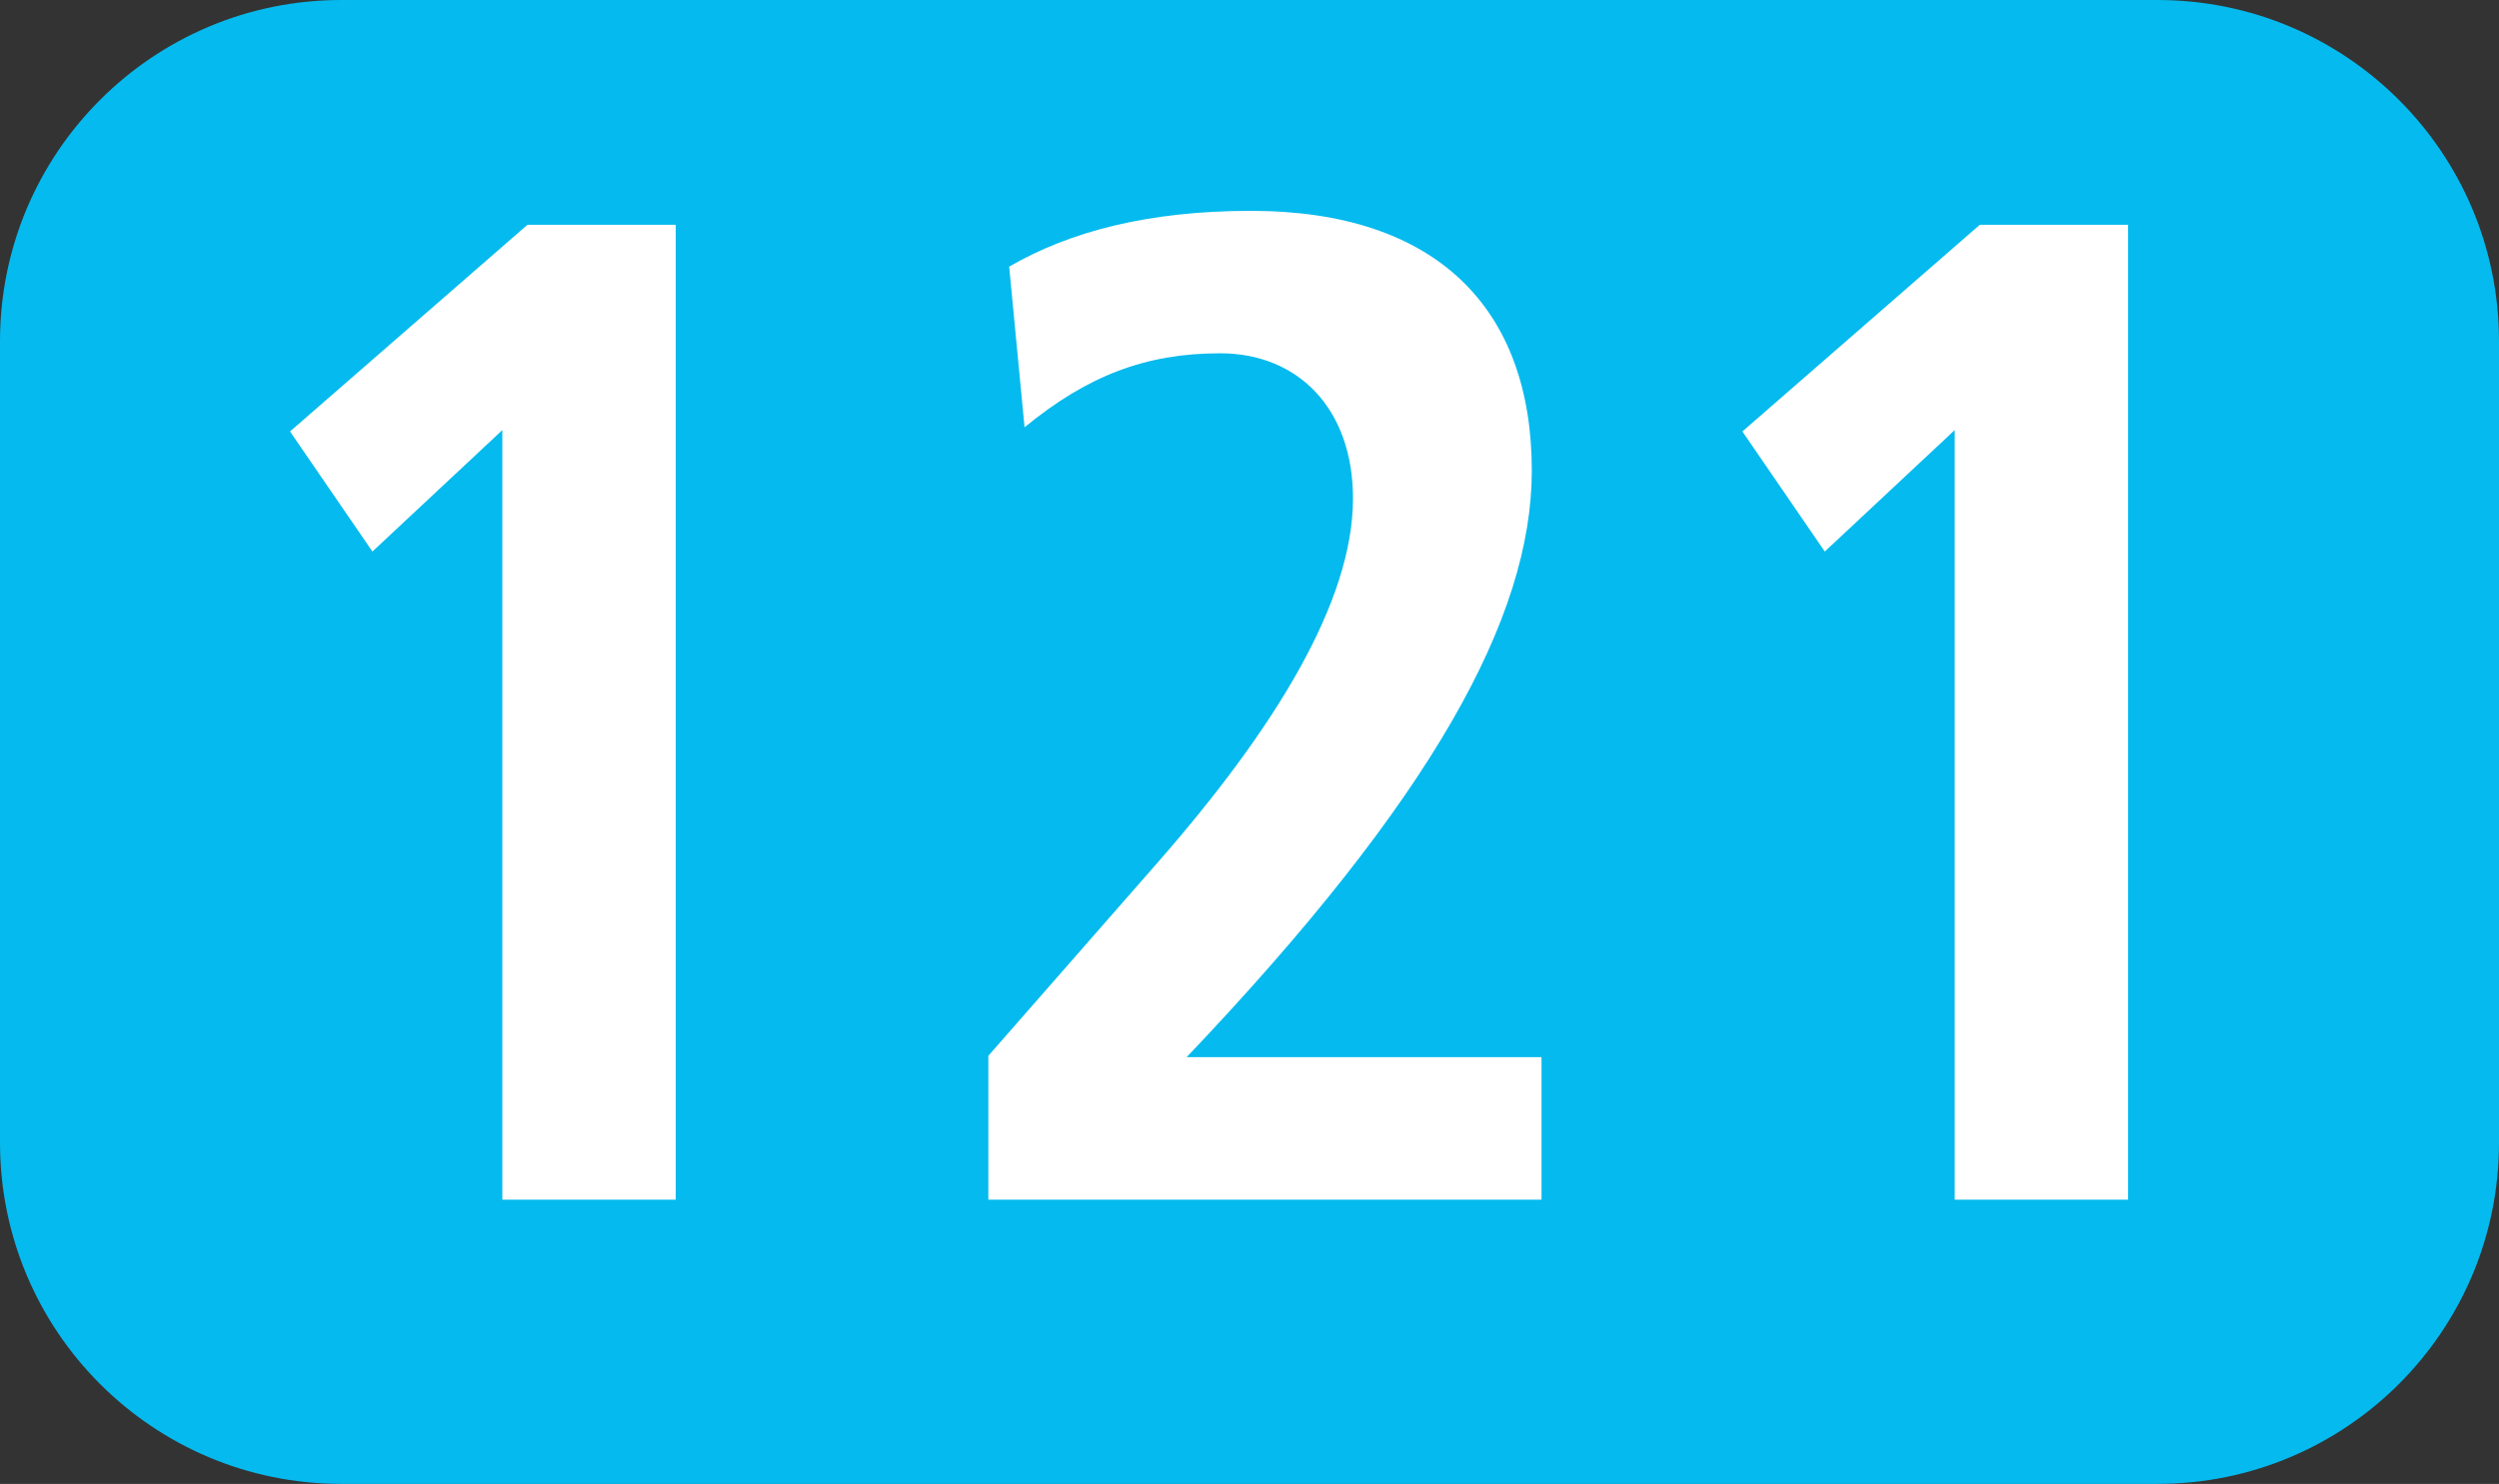
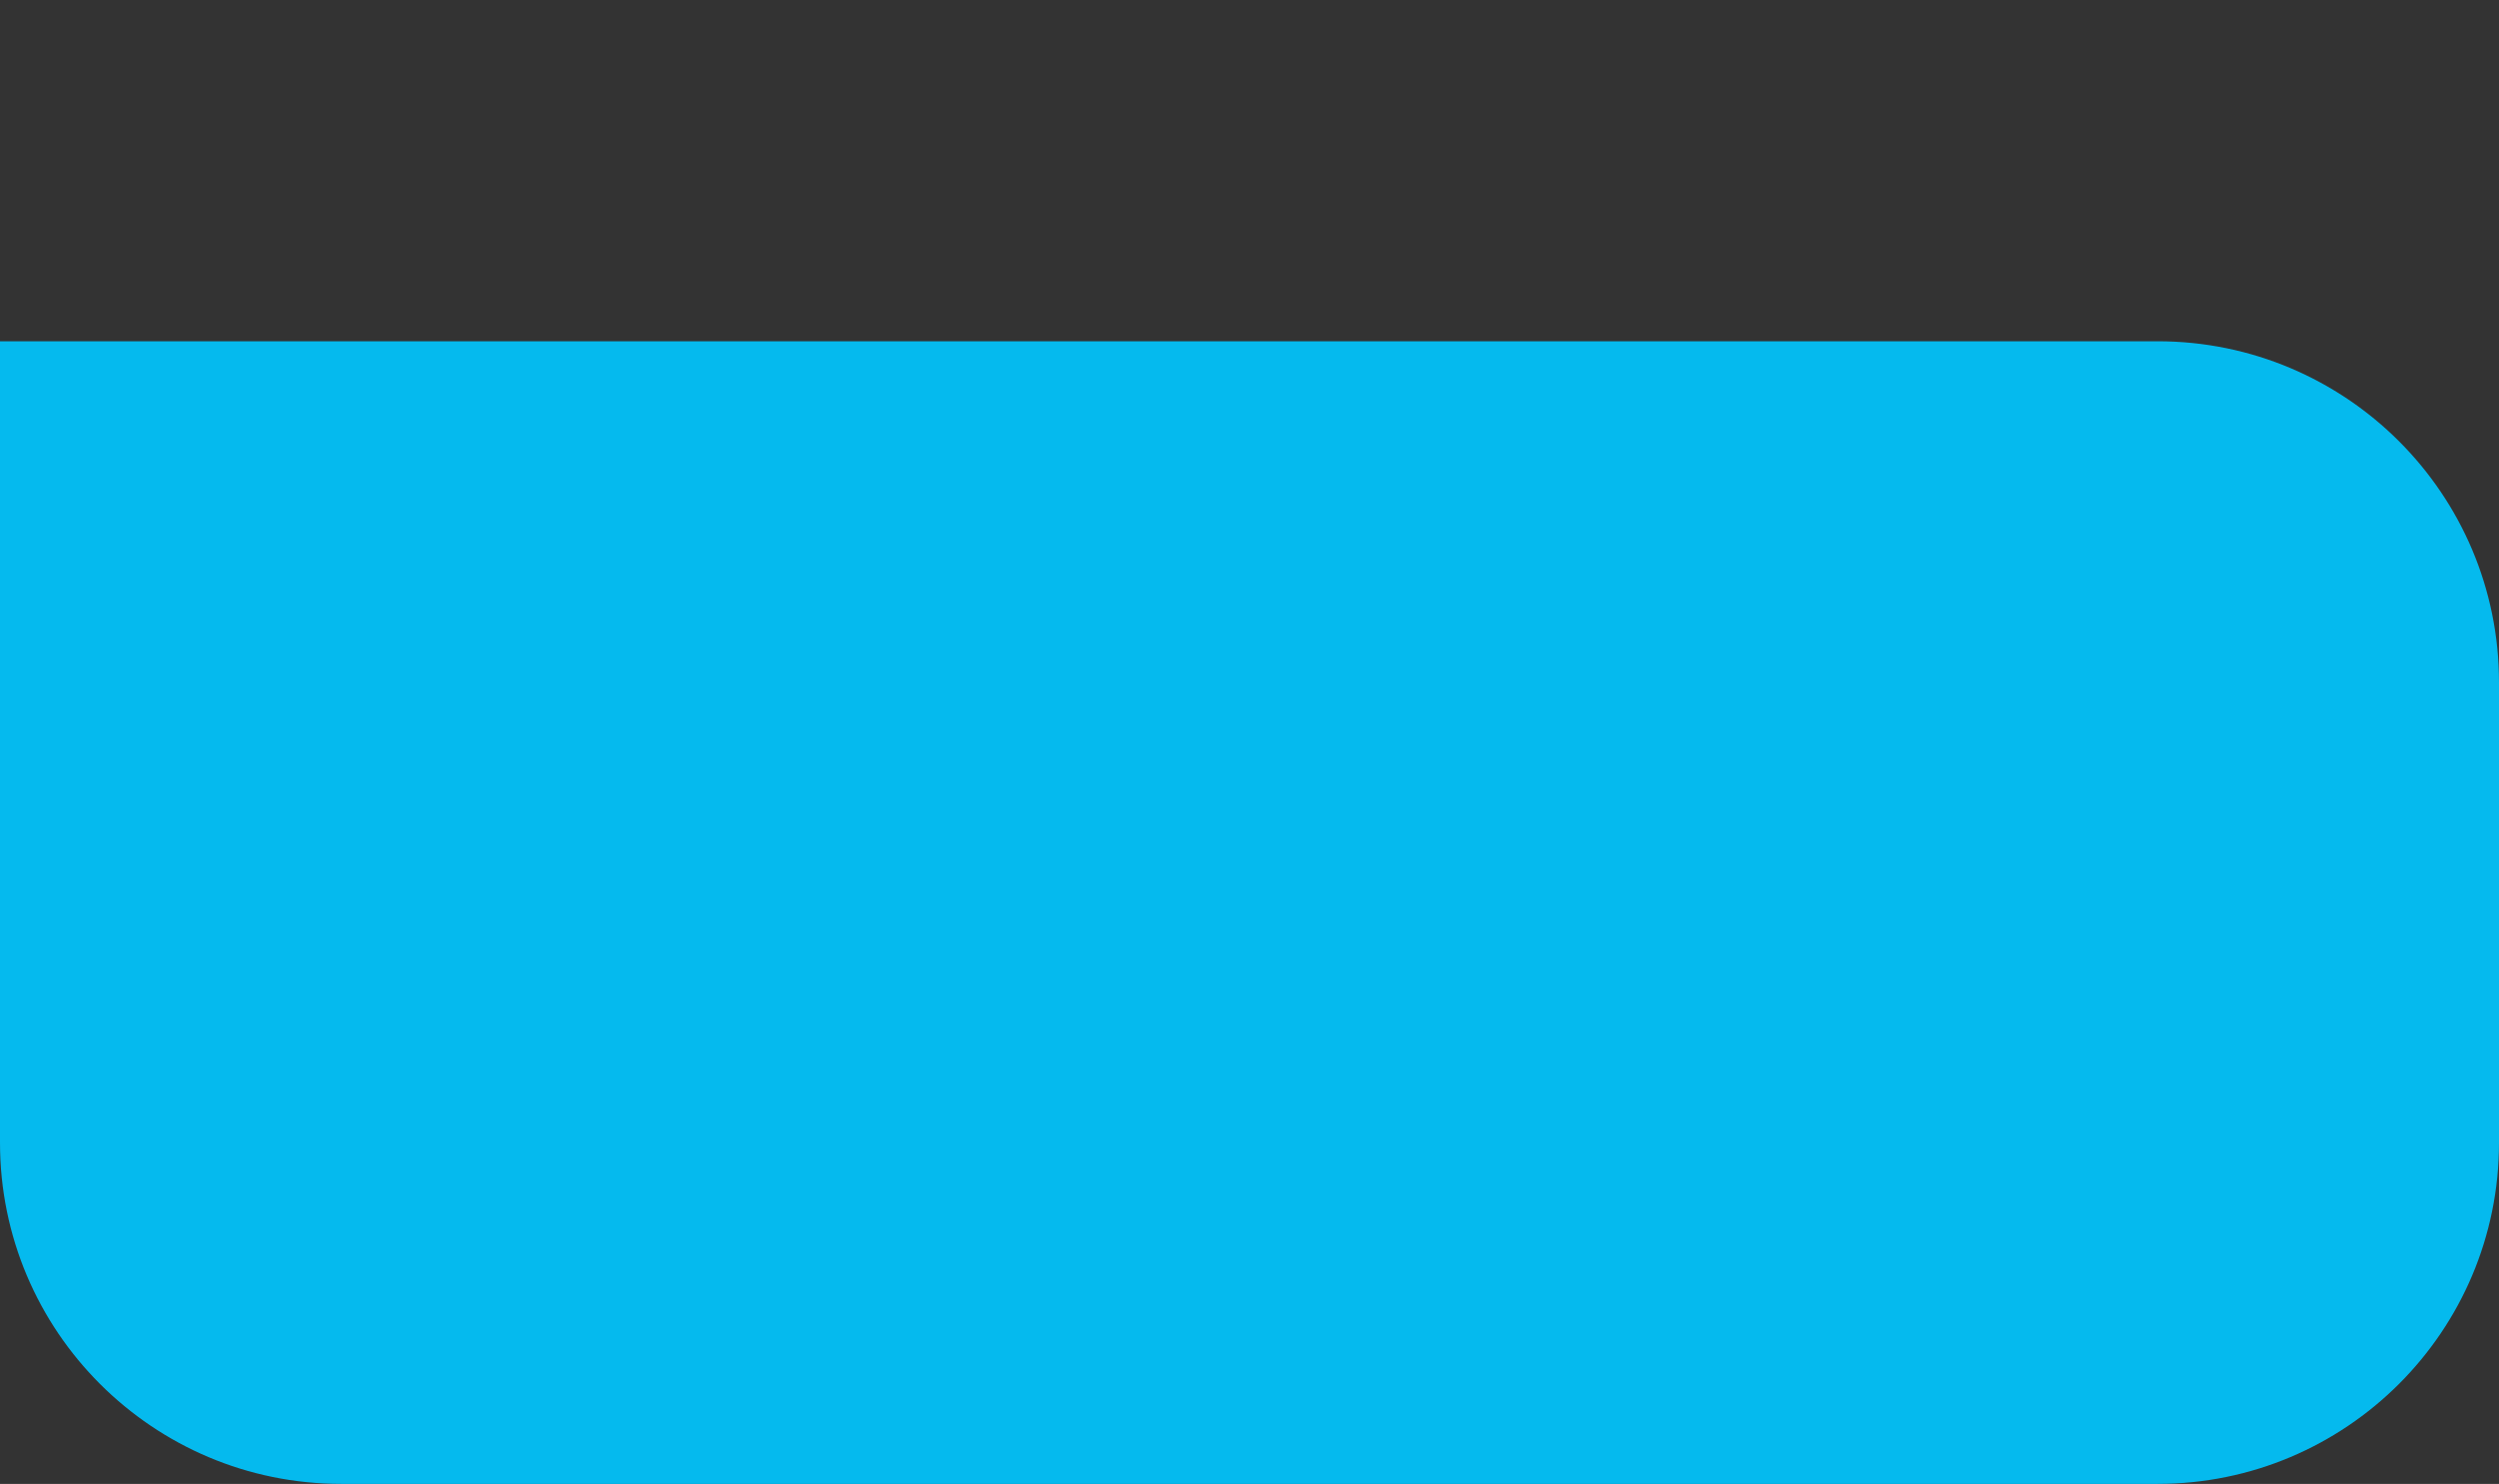
<svg xmlns="http://www.w3.org/2000/svg" id="uuid-ab5ef432-0edd-42a9-b112-c9e3fe17562d" viewBox="0 0 127.16 75.529">
  <rect x="0" y="0" width="127.16" height="75.529" fill="#333333" stroke="none" />
  <defs>
    <style>.uuid-2cc387e2-493b-4810-b04b-54f2be8f2fa6{fill:#fff;}.uuid-5b8dcdff-e830-4220-aebc-fd1b99454e73{fill:#05baee;fill-rule:evenodd;}</style>
  </defs>
  <g id="uuid-d74a6c0b-977e-40c5-94dc-693847b4fb81">
    <g>
-       <path class="uuid-5b8dcdff-e830-4220-aebc-fd1b99454e73" d="M0,17.37C0,7.776,7.781,0,17.366,0H109.784c9.596,0,17.376,7.776,17.376,17.37V58.158c0,9.595-7.781,17.37-17.376,17.37H17.366c-9.585,0-17.366-7.776-17.366-17.37V17.37Z" />
+       <path class="uuid-5b8dcdff-e830-4220-aebc-fd1b99454e73" d="M0,17.37H109.784c9.596,0,17.376,7.776,17.376,17.37V58.158c0,9.595-7.781,17.37-17.376,17.37H17.366c-9.585,0-17.366-7.776-17.366-17.37V17.37Z" />
      <g>
-         <path class="uuid-2cc387e2-493b-4810-b04b-54f2be8f2fa6" d="M25.561,61.059V21.892l-6.611,6.18-4.193-6.111,12.083-10.521h7.543V61.059h-8.822Z" />
-         <path class="uuid-2cc387e2-493b-4810-b04b-54f2be8f2fa6" d="M50.291,61.059v-7.32l8.594-9.813c5.977-6.824,9.961-13.292,9.961-18.555,0-4.55-2.775-7.389-6.76-7.389-3.767,0-6.75,1.135-9.952,3.767l-.783-8.177c3.063-1.774,7.037-2.84,12.301-2.84,9.456,0,14.293,4.976,14.293,13.222,0,7.464-5.055,16.702-17.564,29.855h18.059v7.251h-28.15Z" />
-         <path class="uuid-2cc387e2-493b-4810-b04b-54f2be8f2fa6" d="M99.464,61.059V21.892l-6.611,6.18-4.193-6.111,12.083-10.521h7.543V61.059h-8.822Z" />
-       </g>
+         </g>
    </g>
  </g>
</svg>